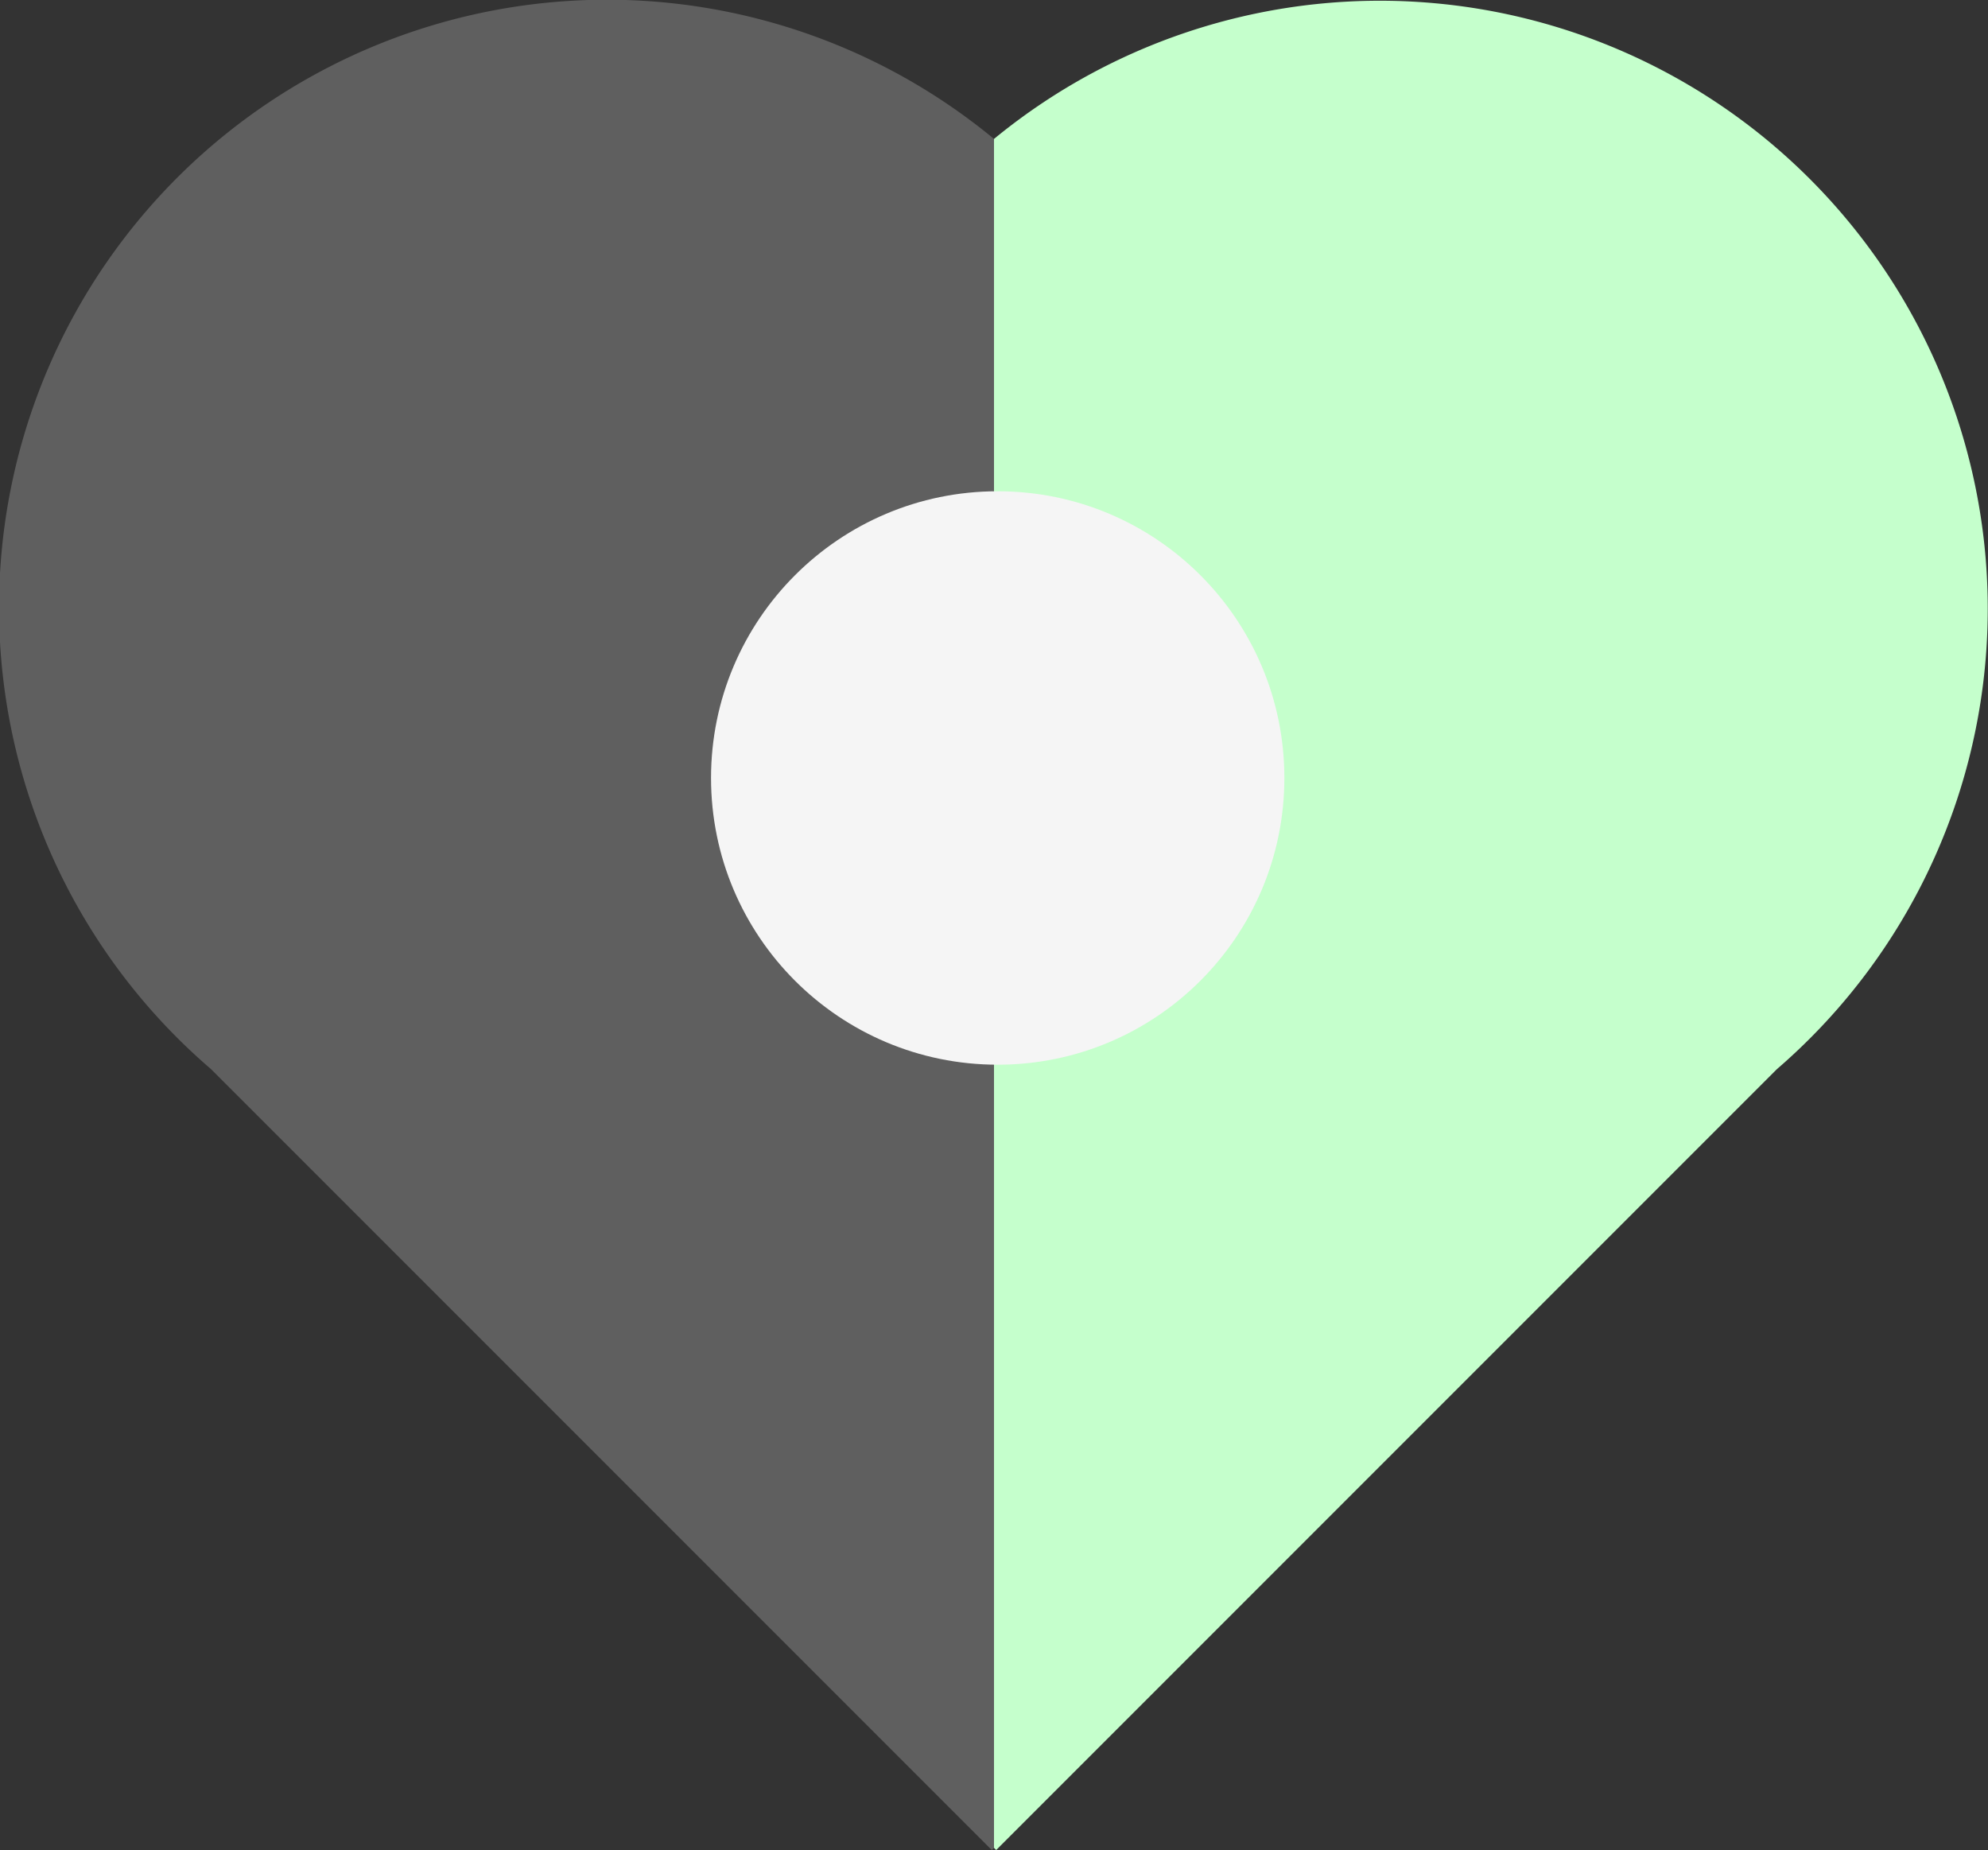
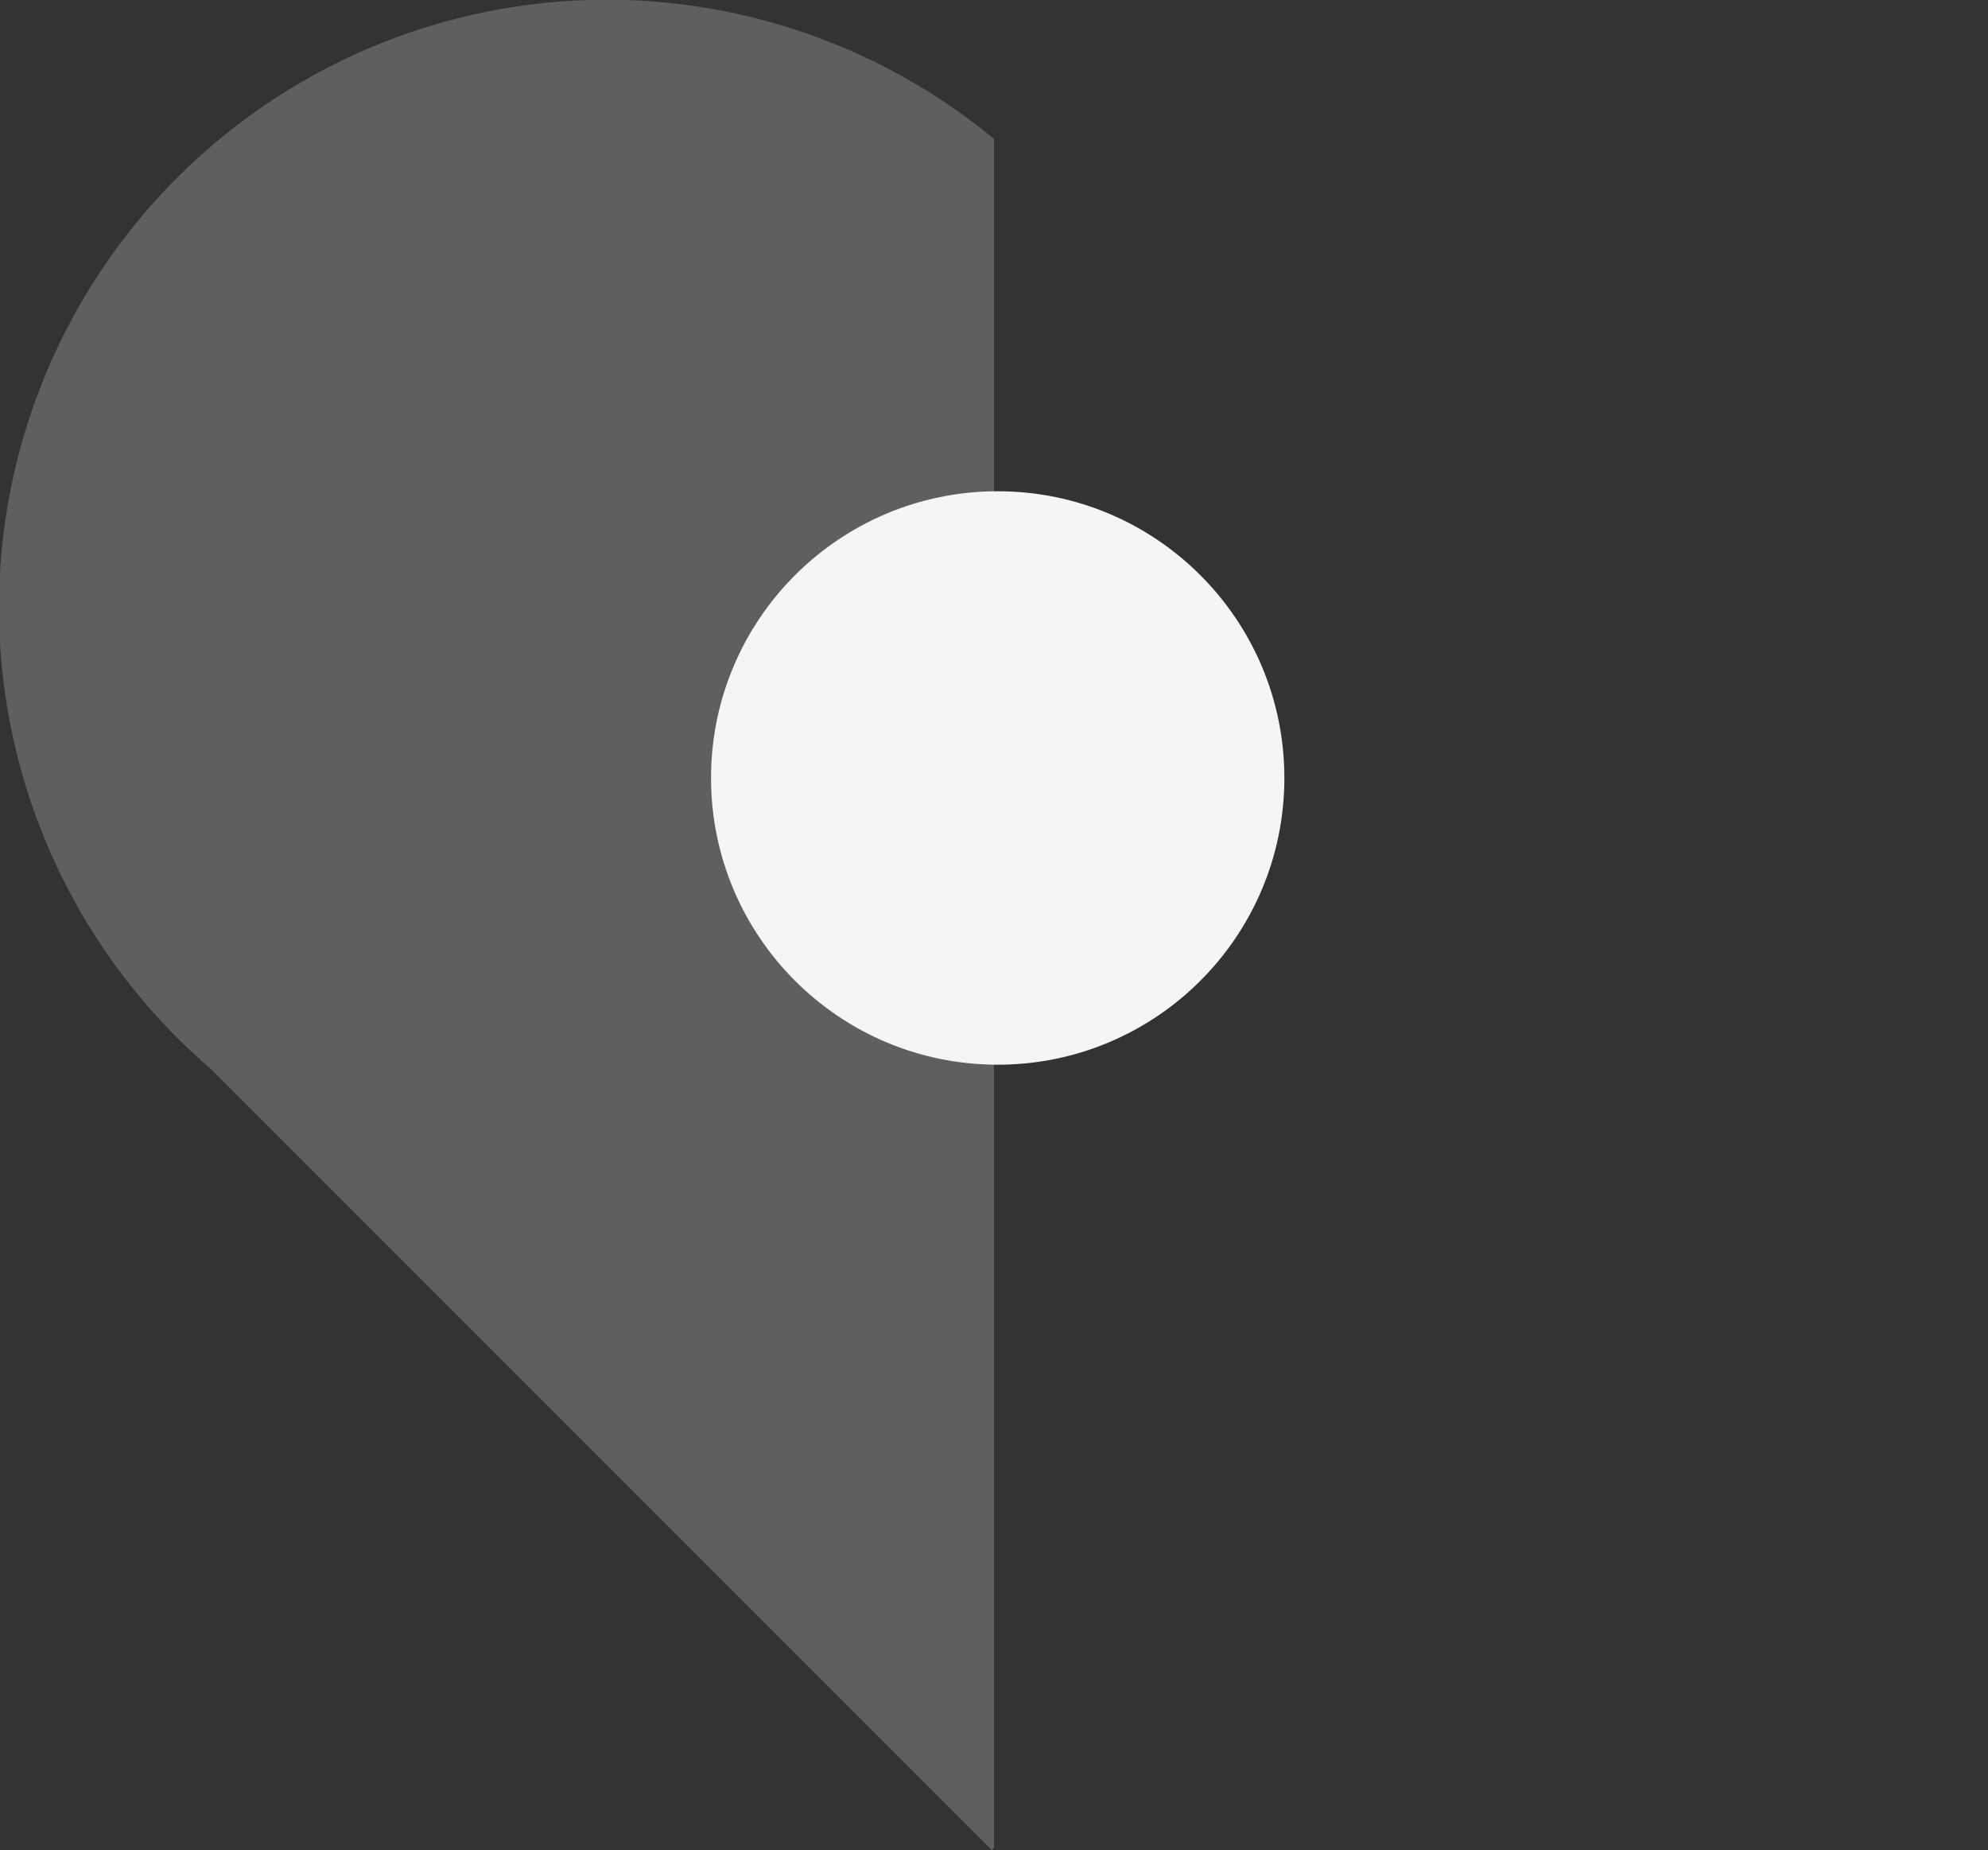
<svg xmlns="http://www.w3.org/2000/svg" width="76.284" height="70.976" viewBox="0 0 76.284 70.976">
  <rect x="0" y="0" width="76.284" height="70.976" fill="#333333" stroke="none" />
  <g id="picto_fidelite" transform="translate(-1682.716 -872.153)">
    <g id="Groupe_132" data-name="Groupe 132" transform="translate(1682.716 872.153)">
      <path id="Tracé_161" data-name="Tracé 161" d="M110.63,40.018A23.326,23.326,0,0,0,80.587,75.706l29.958,29.958.085-.084Z" transform="translate(-72.488 -34.688)" fill="#5f5f5f" />
-       <path id="Tracé_162" data-name="Tracé 162" d="M104.346,40.018a23.326,23.326,0,0,1,30.041,35.688L104.43,105.664l-.084-.084Z" transform="translate(-66.204 -34.688)" fill="#c5ffcc" />
    </g>
    <circle id="Ellipse_20" data-name="Ellipse 20" cx="11" cy="11" r="11" transform="translate(1710 891)" fill="#f5f5f5" />
  </g>
</svg>